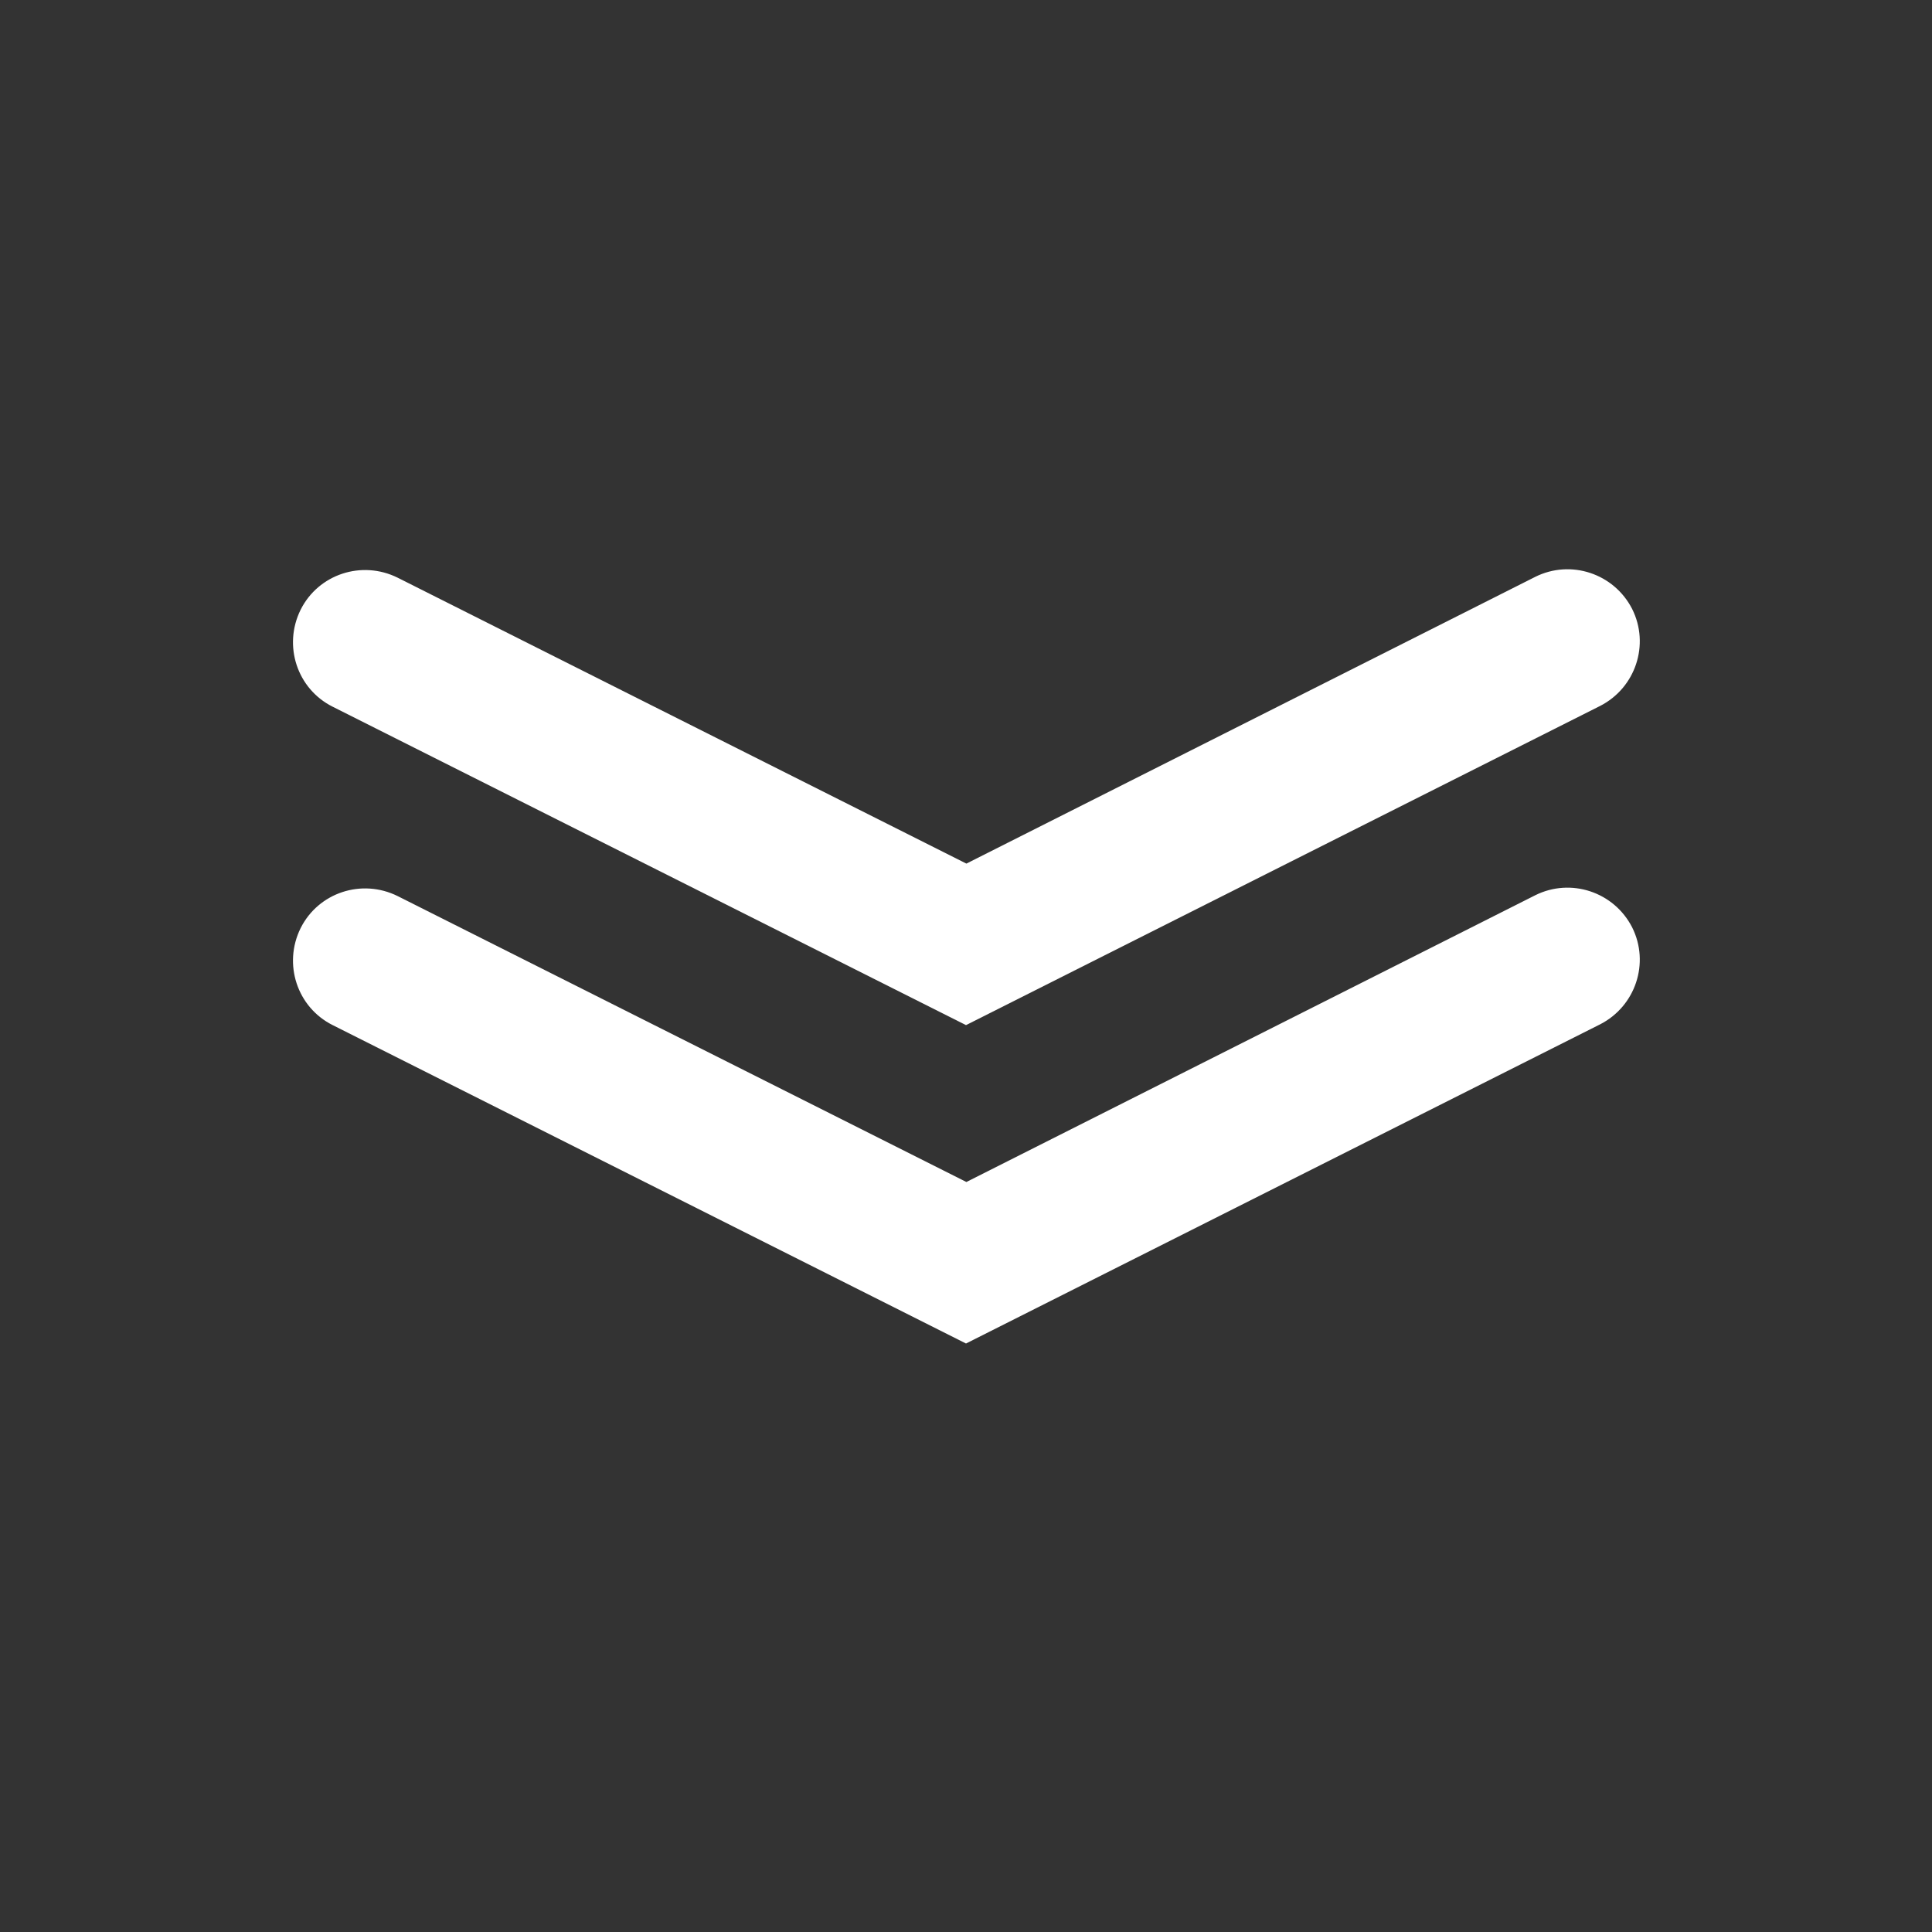
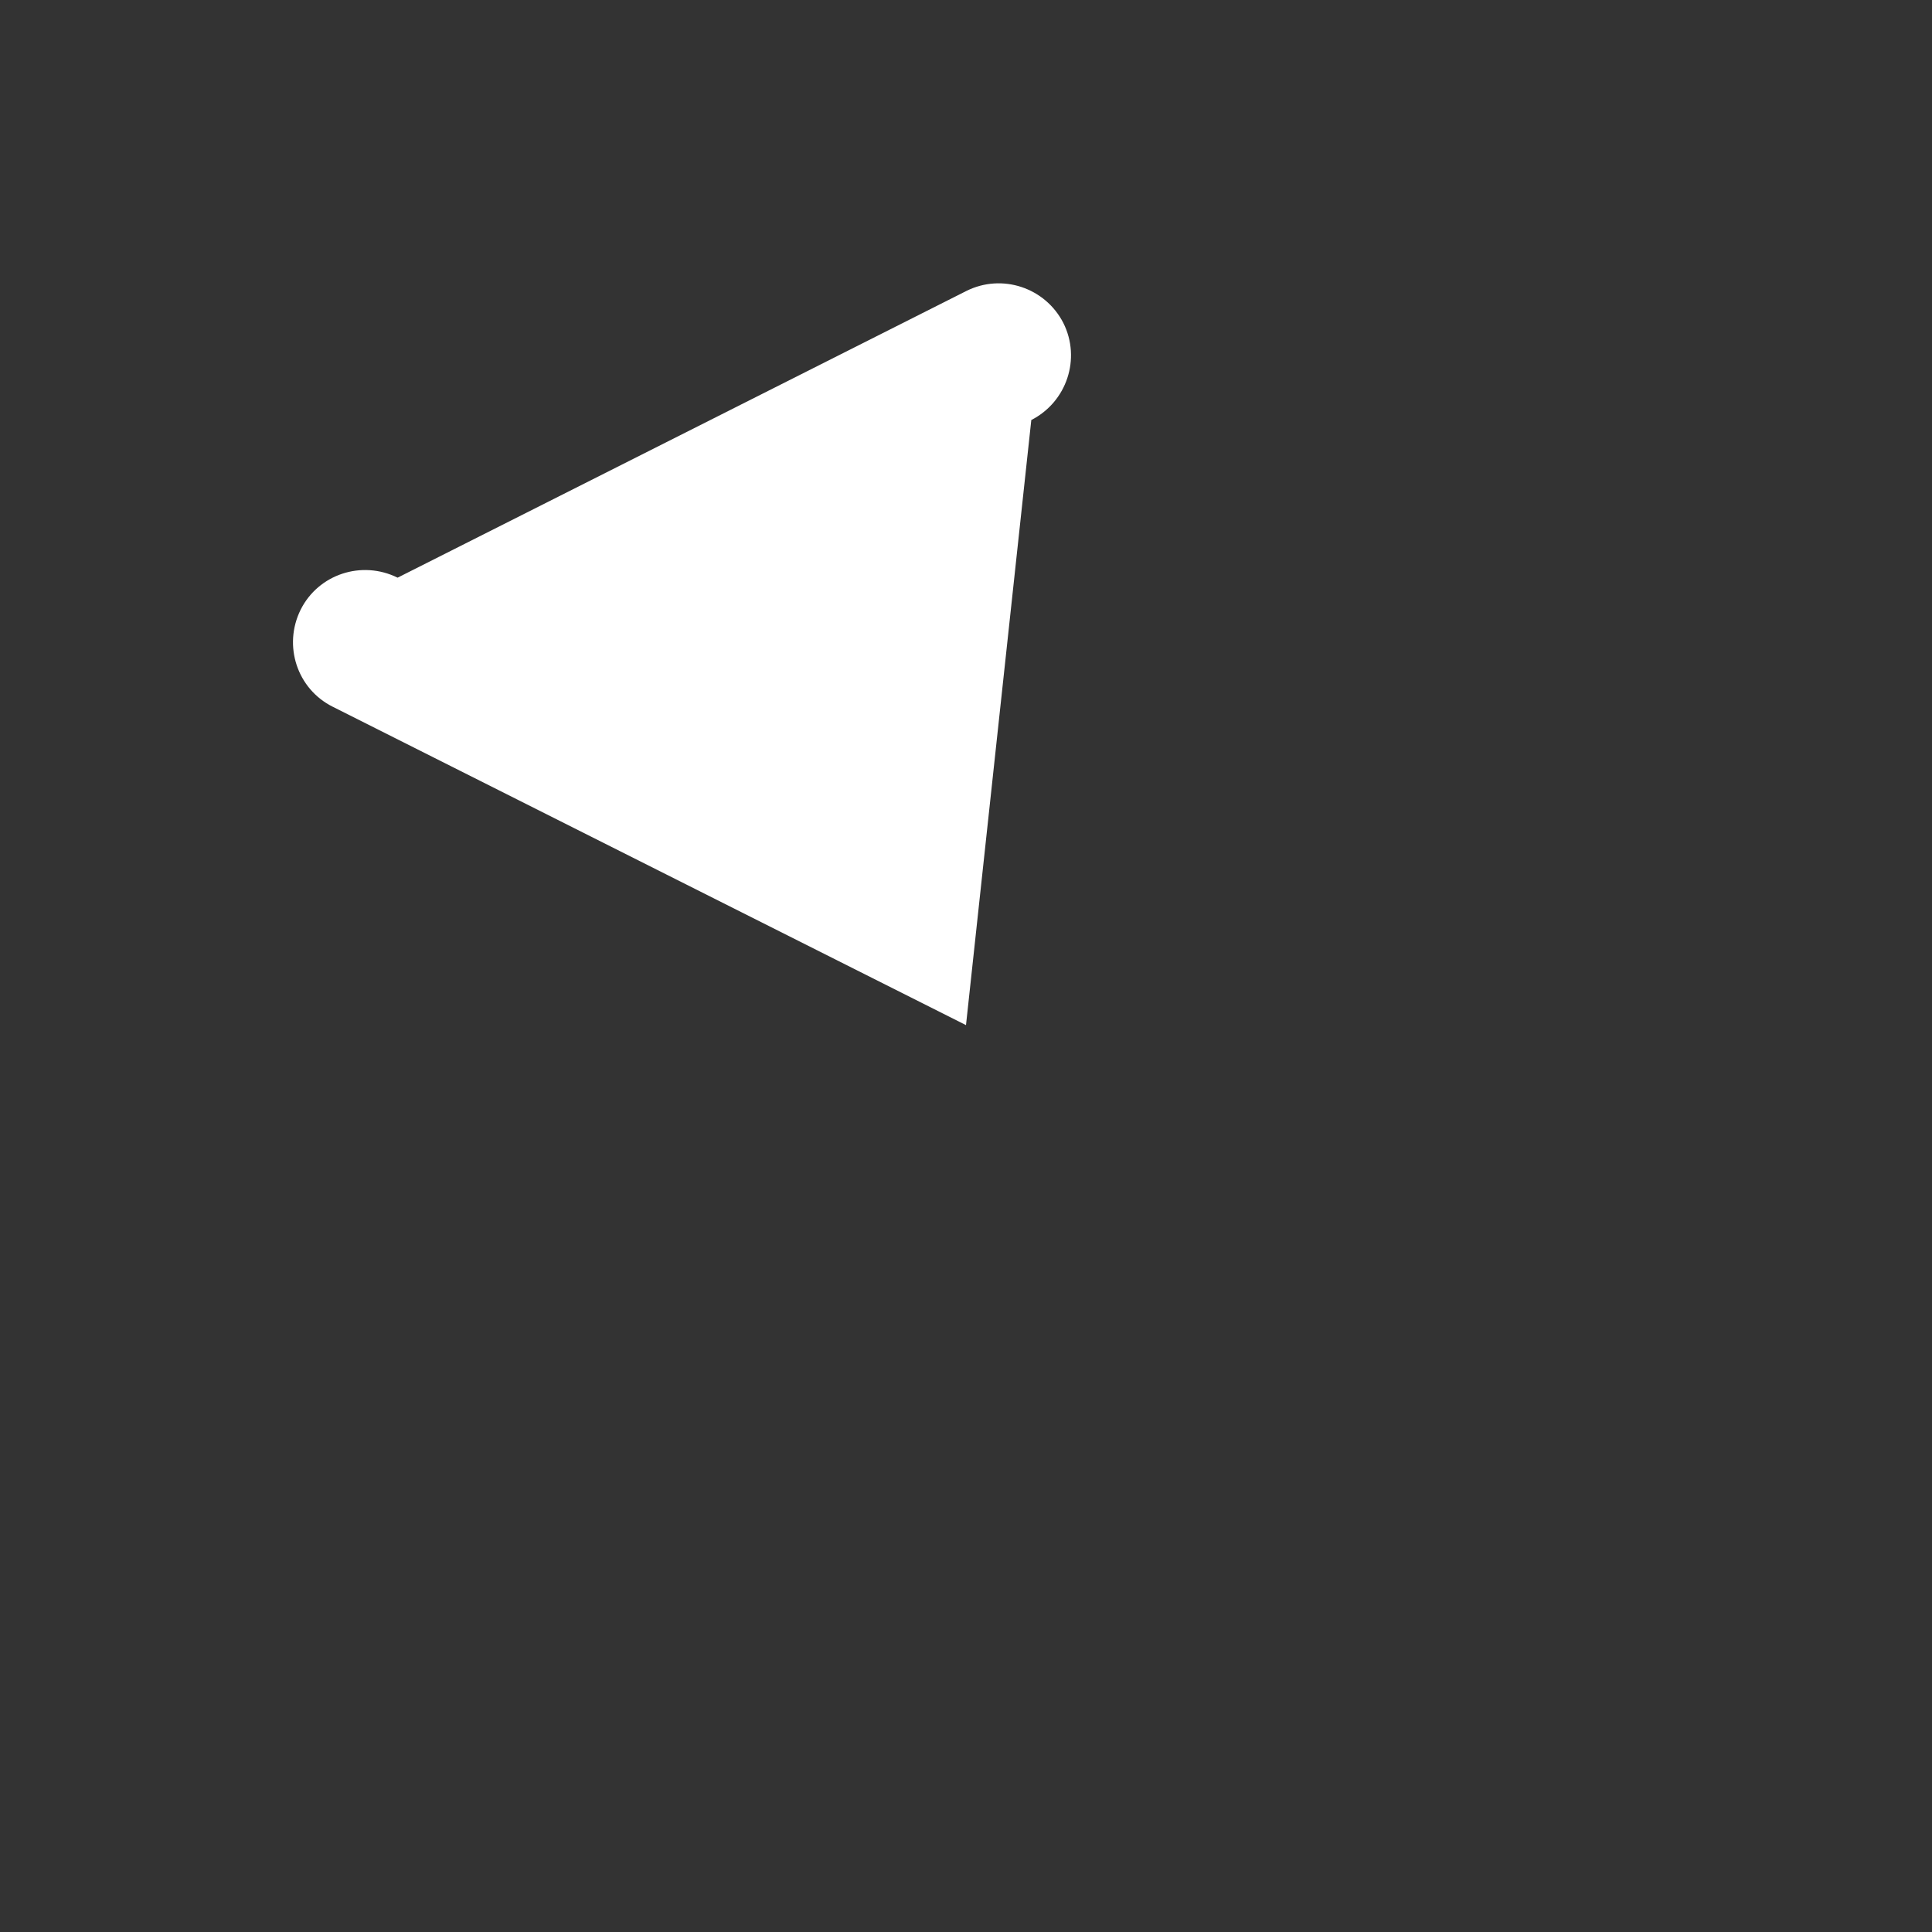
<svg xmlns="http://www.w3.org/2000/svg" version="1.1" id="Ebene_1" x="0px" y="0px" viewBox="0 0 500 500" style="enable-background:new 0 0 500 500;" xml:space="preserve">
  <rect x="0" y="0" width="500" height="500" fill="#333333" stroke="none" />
  <style type="text/css">
	.st0{fill:#FFFFFF;}
</style>
  <g>
-     <path class="st0" d="M250,265.3L86.1,182.9c-9.2-4.6-12.9-15.8-8.3-25.1c4.6-9.2,15.8-12.9,25.1-8.3l147.2,74l147.2-74.2   c9.2-4.6,20.4-0.9,25.1,8.3c4.6,9.2,0.9,20.4-8.3,25.1L250,265.3z" />
-     <path class="st0" d="M250,347.7L86.1,265.3c-9.2-4.6-12.9-15.8-8.3-25.1c4.6-9.2,15.8-12.9,25.1-8.3l147.2,74l147.2-74.2   c9.2-4.6,20.4-0.9,25.1,8.3c4.6,9.2,0.9,20.4-8.3,25.1L250,347.7z" />
+     <path class="st0" d="M250,265.3L86.1,182.9c-9.2-4.6-12.9-15.8-8.3-25.1c4.6-9.2,15.8-12.9,25.1-8.3l147.2-74.2   c9.2-4.6,20.4-0.9,25.1,8.3c4.6,9.2,0.9,20.4-8.3,25.1L250,265.3z" />
  </g>
</svg>